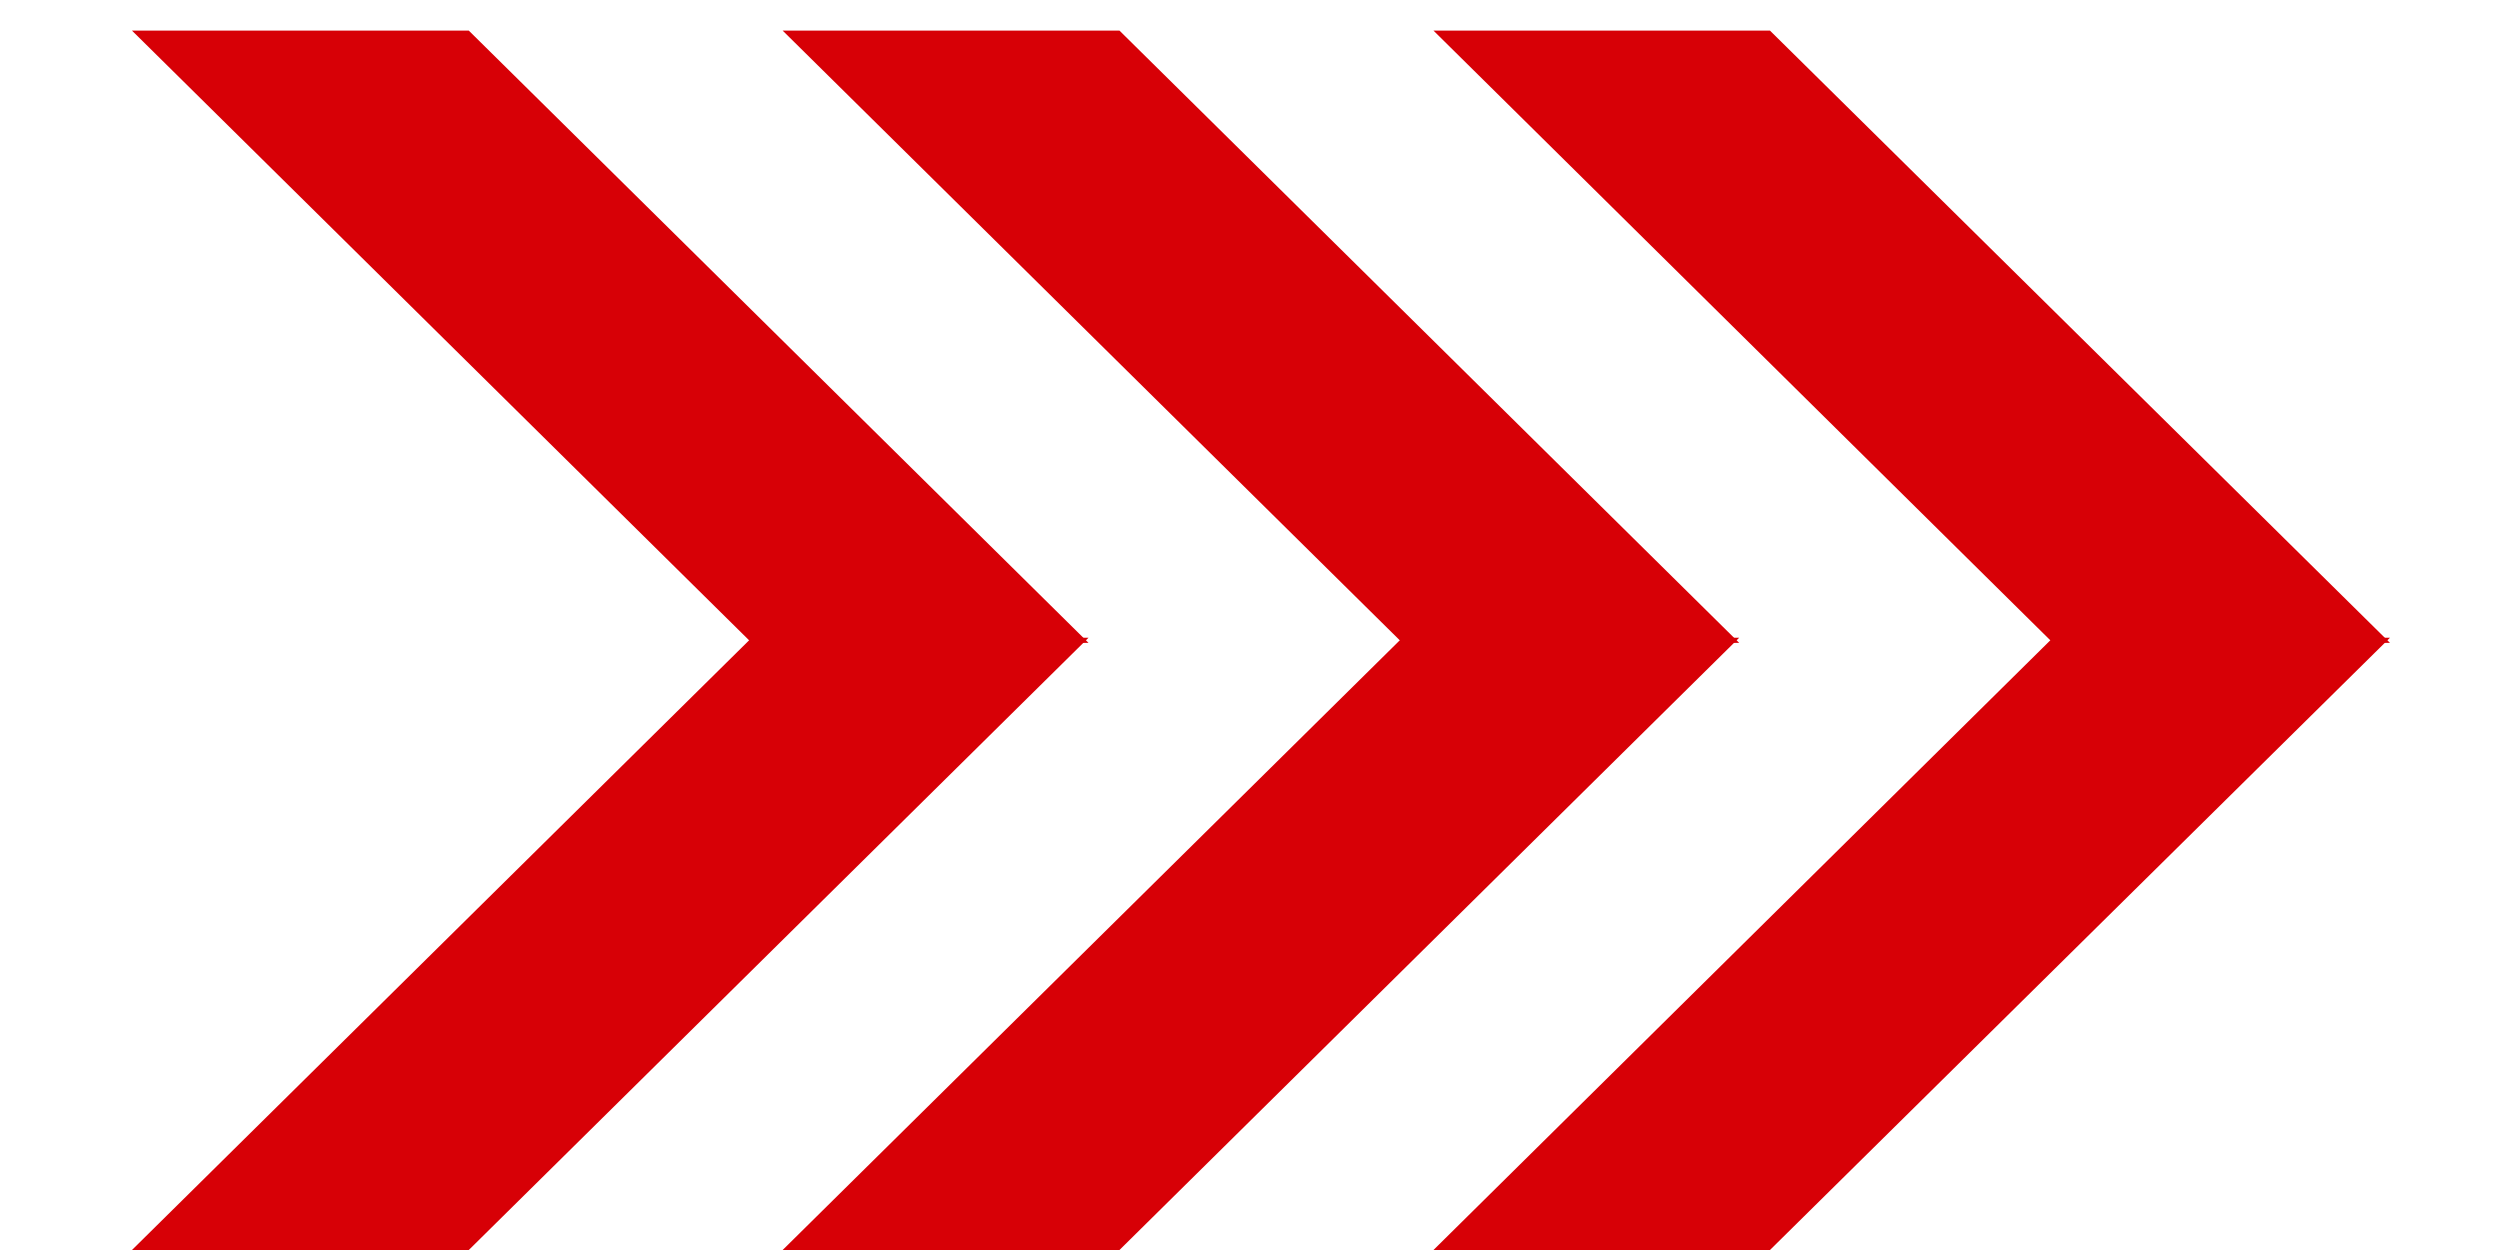
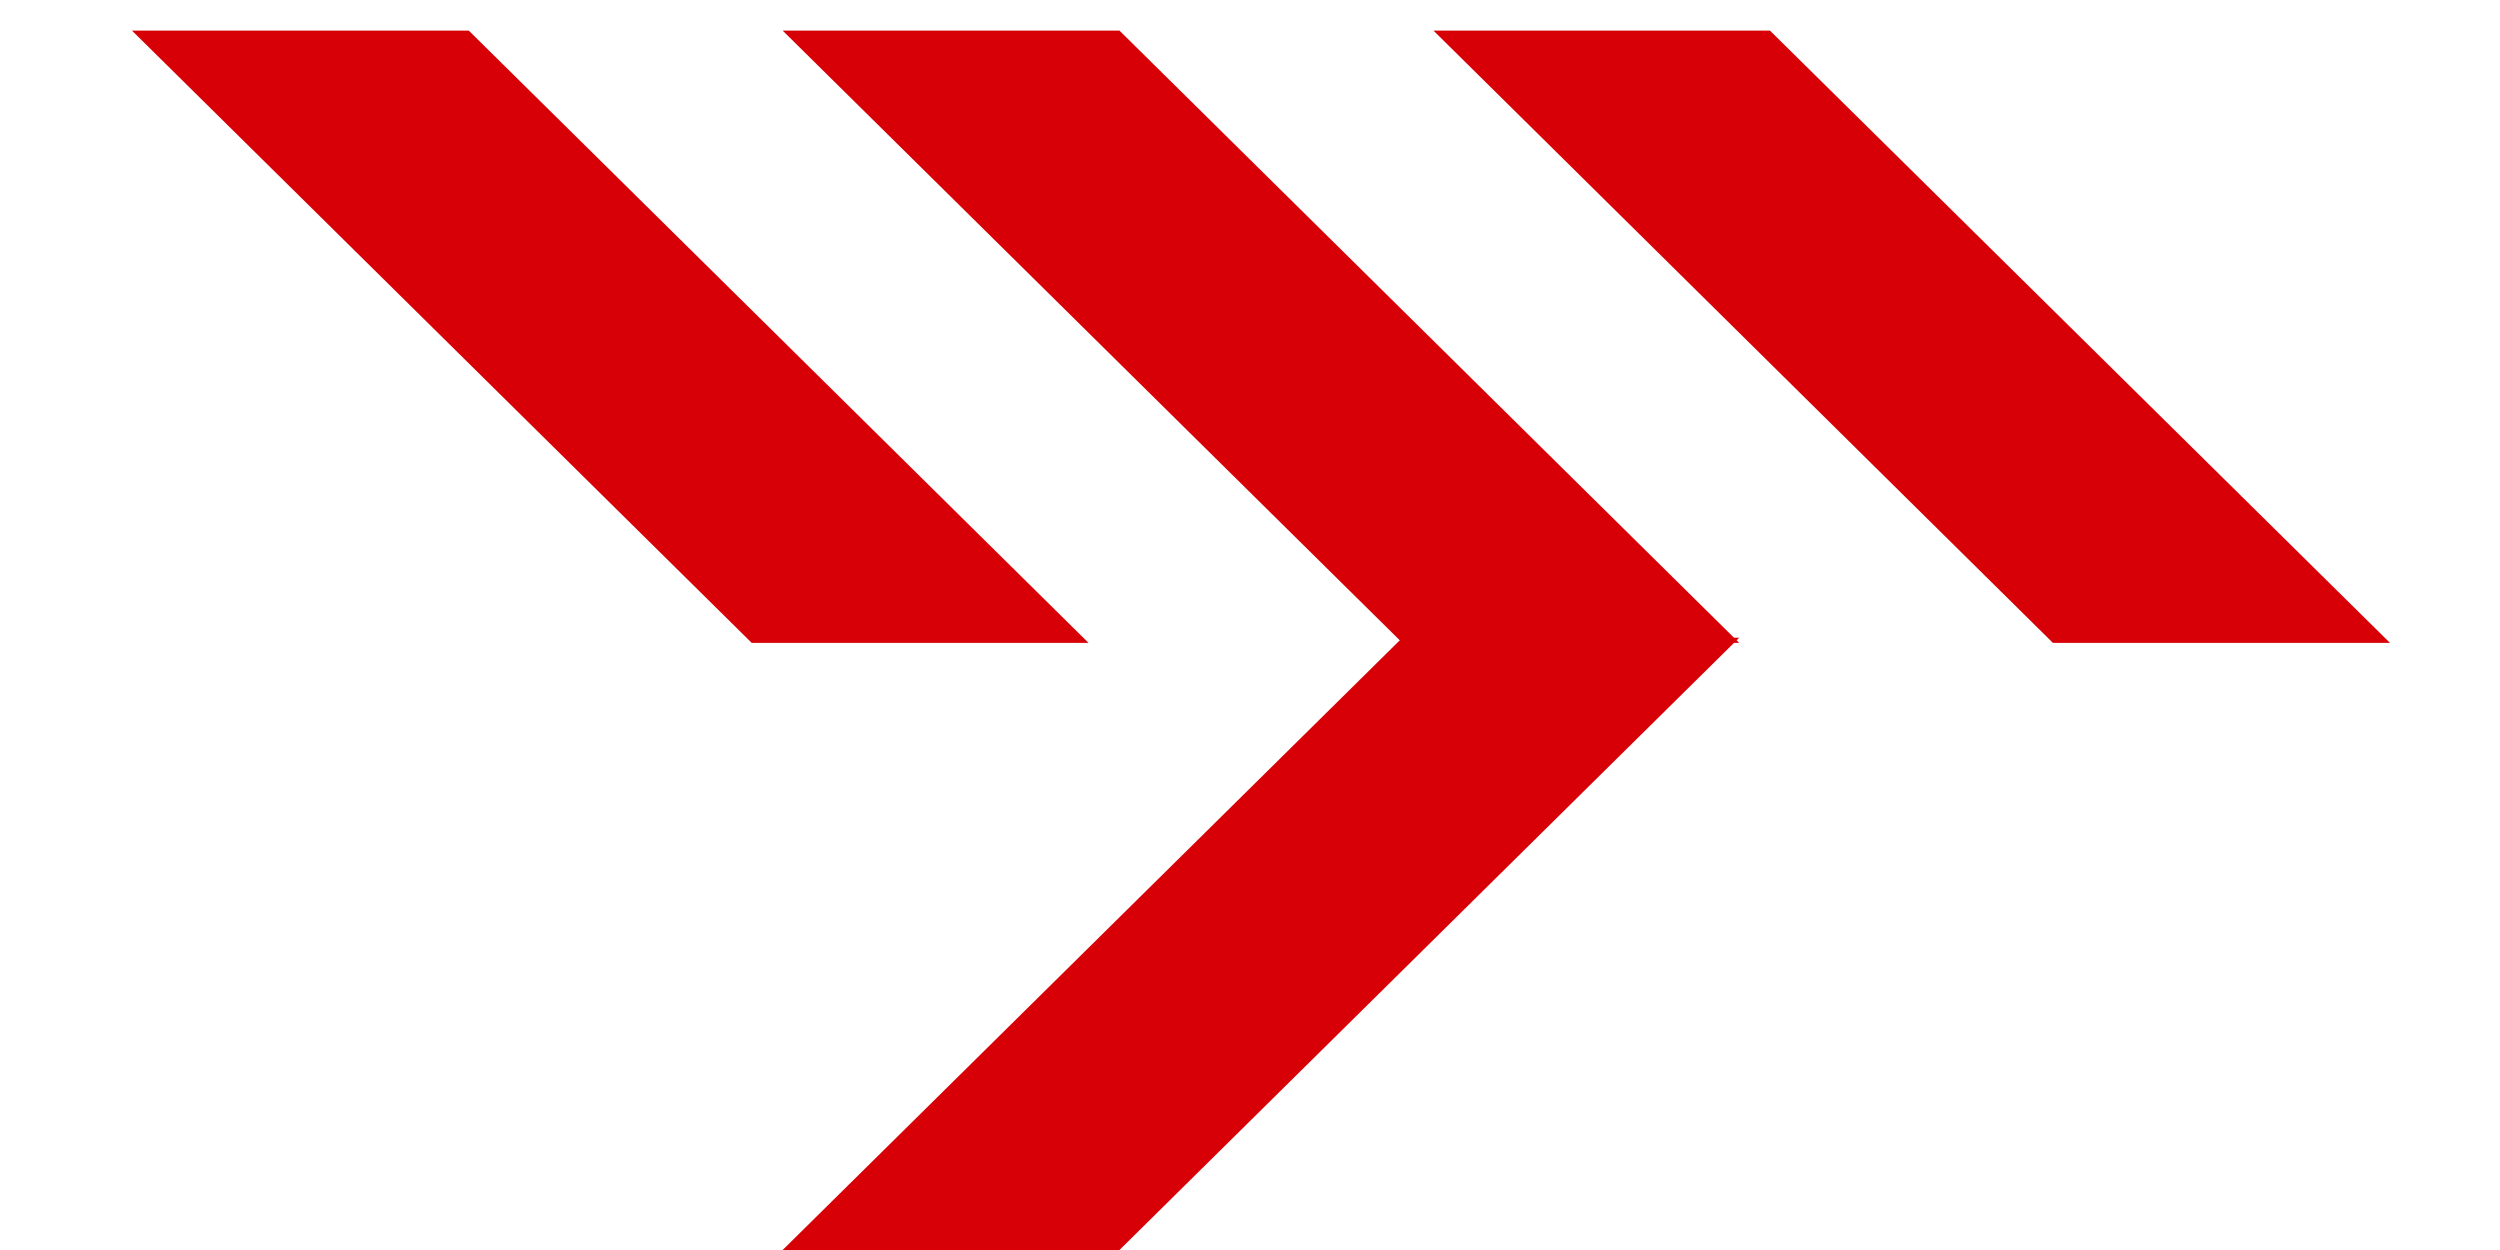
<svg xmlns="http://www.w3.org/2000/svg" width="70" height="35" viewBox="0 0 70 35" fill="none">
-   <path d="M30.478 17.857H21.047L3.695 35H13.126L30.478 17.857Z" fill="#D70006" />
  <path d="M48.697 17.857H39.266L21.914 35H31.345L48.697 17.857Z" fill="#D70006" />
-   <path d="M66.919 17.857H57.481L40.137 35H49.559L66.919 17.857Z" fill="#D70006" />
-   <path d="M30.478 18H21.047L3.695 0.857H13.126L30.478 18Z" fill="#D70006" />
+   <path d="M30.478 18H21.047L3.695 0.857H13.126L30.478 18" fill="#D70006" />
  <path d="M48.697 18H39.266L21.914 0.857H31.345L48.697 18Z" fill="#D70006" />
  <path d="M66.919 18H57.481L40.137 0.857H49.559L66.919 18Z" fill="#D70006" />
</svg>